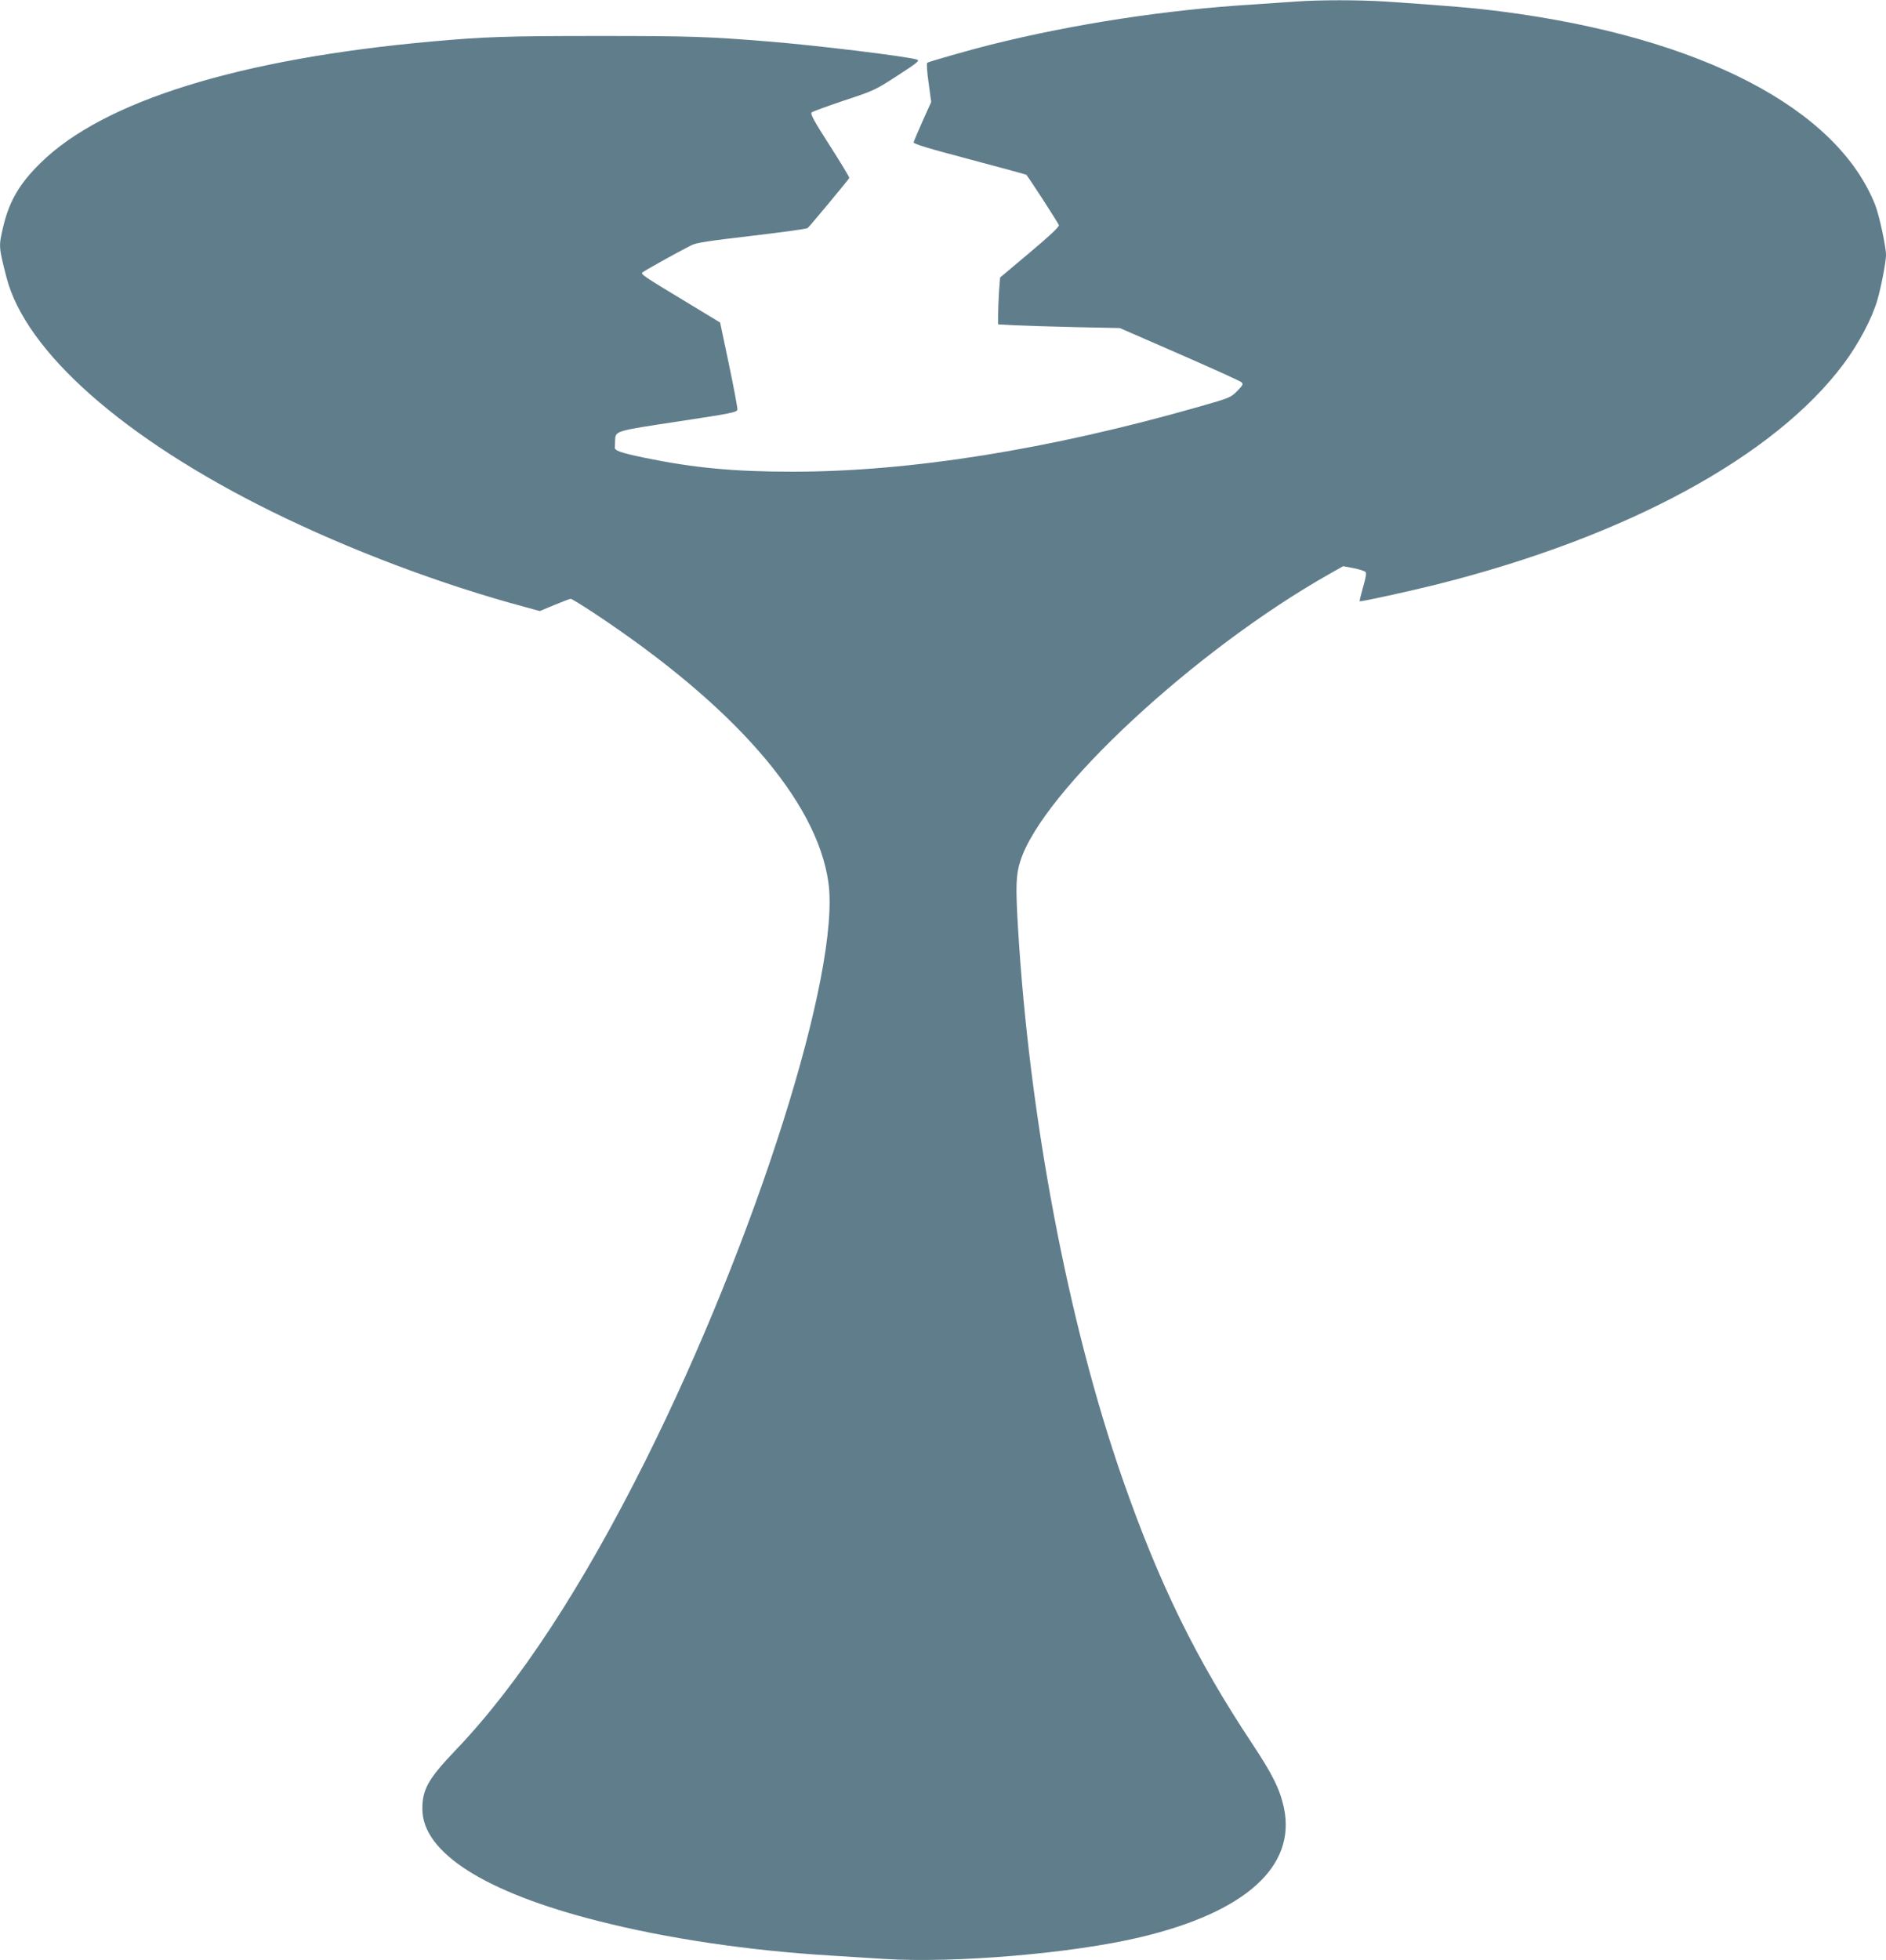
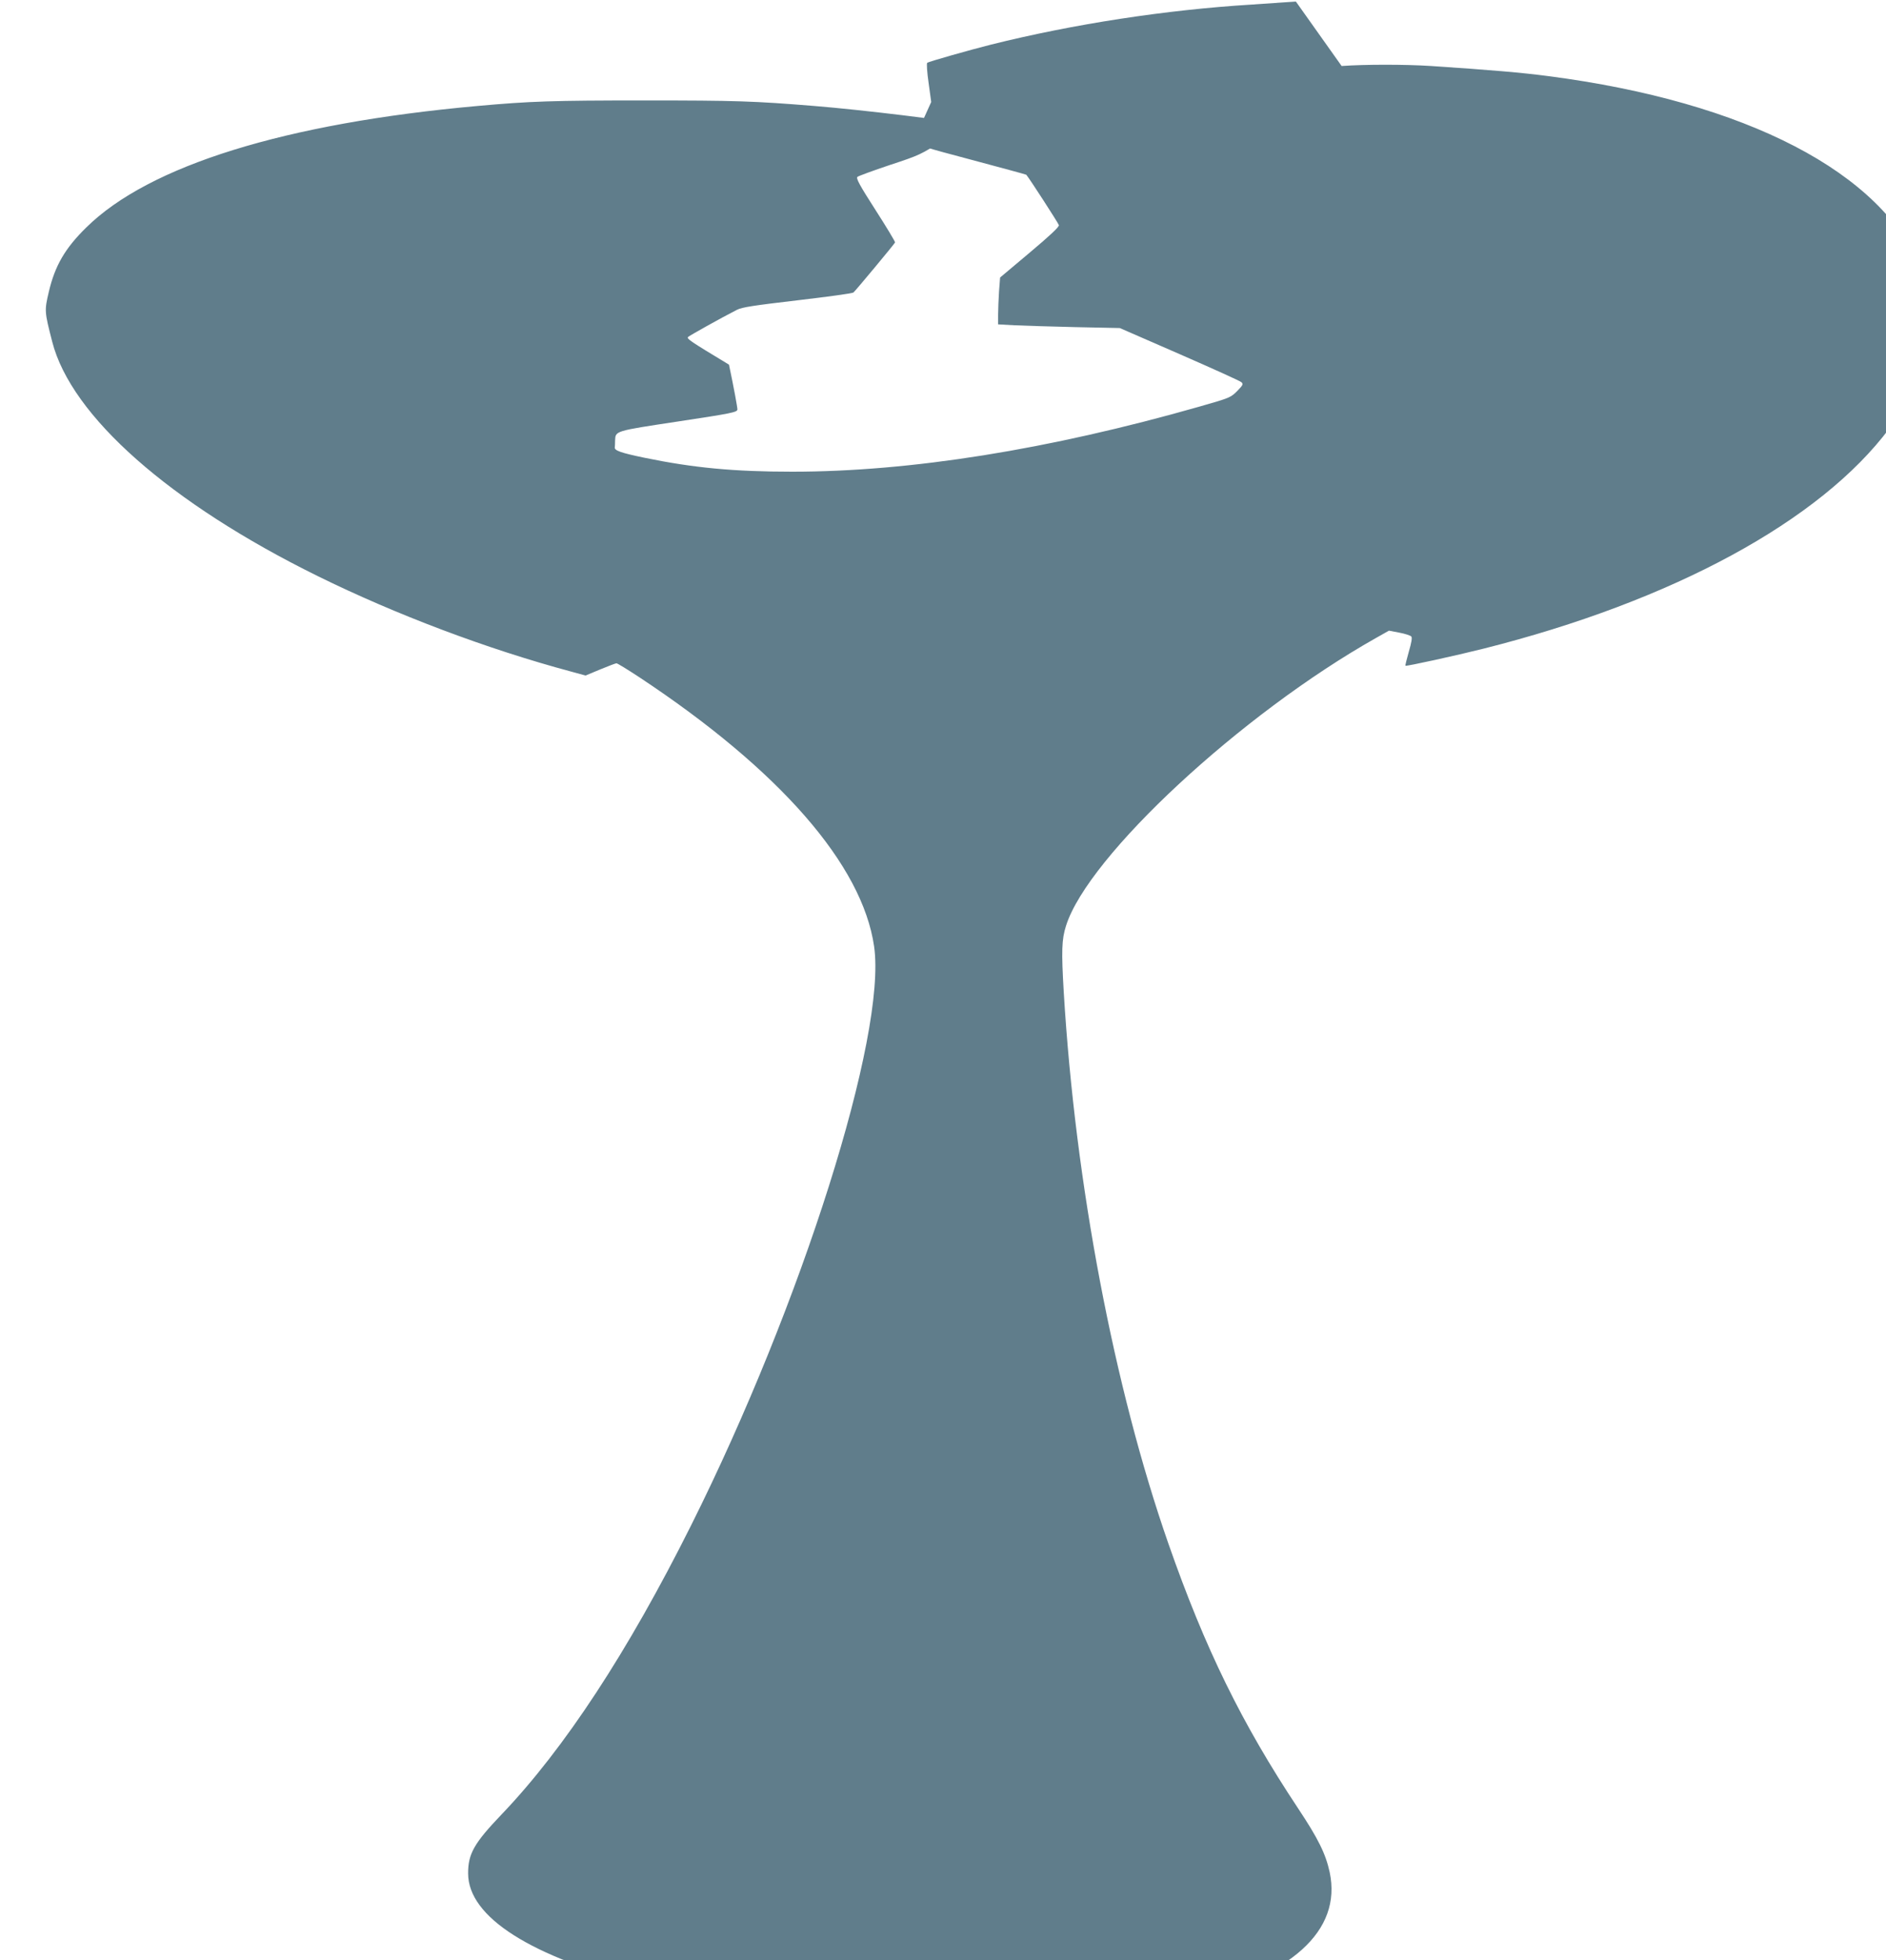
<svg xmlns="http://www.w3.org/2000/svg" version="1.0" width="1232pt" height="1280pt" viewBox="0 0 1232 1280" preserveAspectRatio="xMidYMid meet">
  <g transform="translate(0,1280) scale(0.1,-0.1)" fill="#607d8b" stroke="none">
-     <path d="M8465 12790 c-55 -4 -185 -13 -290 -20 -557 -34 -1163 -127 -1700 -261 -140 -35 -410 -112 -418 -119 -5 -4 -1 -63 9 -132 l17 -124 -56 -124 c-30 -69 -57 -131 -59 -139 -2 -10 91 -39 365 -111 202 -54 369 -99 371 -101 20 -23 210 -317 213 -329 3 -11 -58 -68 -190 -179 l-194 -163 -7 -91 c-3 -49 -6 -118 -6 -152 l0 -63 108 -6 c59 -3 238 -8 397 -12 l290 -6 390 -170 c215 -94 397 -176 405 -184 12 -12 9 -19 -24 -53 -46 -47 -48 -48 -251 -106 -985 -281 -1888 -425 -2660 -425 -380 0 -645 25 -965 91 -154 32 -196 47 -194 67 1 6 2 27 2 45 3 64 -5 62 412 125 350 53 385 60 387 78 1 10 -23 142 -55 293 l-58 275 -241 146 c-257 155 -275 168 -268 180 5 7 216 125 320 178 32 17 114 29 395 62 195 23 359 45 366 51 15 13 268 317 272 327 1 5 -56 100 -128 212 -104 162 -128 206 -118 216 7 6 103 41 213 78 195 64 204 69 349 163 133 86 146 98 125 104 -65 21 -658 93 -969 118 -393 32 -511 36 -1110 36 -600 0 -746 -5 -1090 -36 -1256 -113 -2145 -389 -2555 -793 -139 -136 -205 -250 -245 -420 -29 -124 -29 -128 22 -326 124 -486 769 -1055 1733 -1530 511 -252 1111 -478 1656 -624 l95 -26 96 40 c53 22 101 40 106 40 6 0 73 -41 149 -91 918 -607 1457 -1225 1534 -1758 83 -579 -472 -2334 -1196 -3781 -412 -824 -827 -1457 -1236 -1885 -181 -189 -221 -259 -220 -388 1 -284 410 -544 1151 -731 448 -114 984 -193 1515 -225 88 -6 246 -15 350 -22 462 -29 1232 36 1675 142 686 163 1018 462 937 845 -26 120 -74 218 -207 418 -367 553 -607 1042 -846 1726 -356 1020 -609 2352 -684 3600 -16 271 -14 347 15 437 144 455 1144 1382 2024 1878 l85 48 68 -13 c38 -7 73 -19 78 -25 7 -8 1 -41 -16 -99 -14 -49 -24 -90 -22 -92 5 -5 333 67 508 111 1237 311 2203 835 2654 1440 97 130 185 296 220 417 25 87 56 248 56 293 0 55 -44 258 -70 325 -249 633 -1142 1096 -2435 1264 -175 23 -362 39 -765 66 -172 11 -432 11 -585 0z" />
+     <path d="M8465 12790 c-55 -4 -185 -13 -290 -20 -557 -34 -1163 -127 -1700 -261 -140 -35 -410 -112 -418 -119 -5 -4 -1 -63 9 -132 l17 -124 -56 -124 c-30 -69 -57 -131 -59 -139 -2 -10 91 -39 365 -111 202 -54 369 -99 371 -101 20 -23 210 -317 213 -329 3 -11 -58 -68 -190 -179 l-194 -163 -7 -91 c-3 -49 -6 -118 -6 -152 l0 -63 108 -6 c59 -3 238 -8 397 -12 l290 -6 390 -170 c215 -94 397 -176 405 -184 12 -12 9 -19 -24 -53 -46 -47 -48 -48 -251 -106 -985 -281 -1888 -425 -2660 -425 -380 0 -645 25 -965 91 -154 32 -196 47 -194 67 1 6 2 27 2 45 3 64 -5 62 412 125 350 53 385 60 387 78 1 10 -23 142 -55 293 c-257 155 -275 168 -268 180 5 7 216 125 320 178 32 17 114 29 395 62 195 23 359 45 366 51 15 13 268 317 272 327 1 5 -56 100 -128 212 -104 162 -128 206 -118 216 7 6 103 41 213 78 195 64 204 69 349 163 133 86 146 98 125 104 -65 21 -658 93 -969 118 -393 32 -511 36 -1110 36 -600 0 -746 -5 -1090 -36 -1256 -113 -2145 -389 -2555 -793 -139 -136 -205 -250 -245 -420 -29 -124 -29 -128 22 -326 124 -486 769 -1055 1733 -1530 511 -252 1111 -478 1656 -624 l95 -26 96 40 c53 22 101 40 106 40 6 0 73 -41 149 -91 918 -607 1457 -1225 1534 -1758 83 -579 -472 -2334 -1196 -3781 -412 -824 -827 -1457 -1236 -1885 -181 -189 -221 -259 -220 -388 1 -284 410 -544 1151 -731 448 -114 984 -193 1515 -225 88 -6 246 -15 350 -22 462 -29 1232 36 1675 142 686 163 1018 462 937 845 -26 120 -74 218 -207 418 -367 553 -607 1042 -846 1726 -356 1020 -609 2352 -684 3600 -16 271 -14 347 15 437 144 455 1144 1382 2024 1878 l85 48 68 -13 c38 -7 73 -19 78 -25 7 -8 1 -41 -16 -99 -14 -49 -24 -90 -22 -92 5 -5 333 67 508 111 1237 311 2203 835 2654 1440 97 130 185 296 220 417 25 87 56 248 56 293 0 55 -44 258 -70 325 -249 633 -1142 1096 -2435 1264 -175 23 -362 39 -765 66 -172 11 -432 11 -585 0z" />
  </g>
</svg>